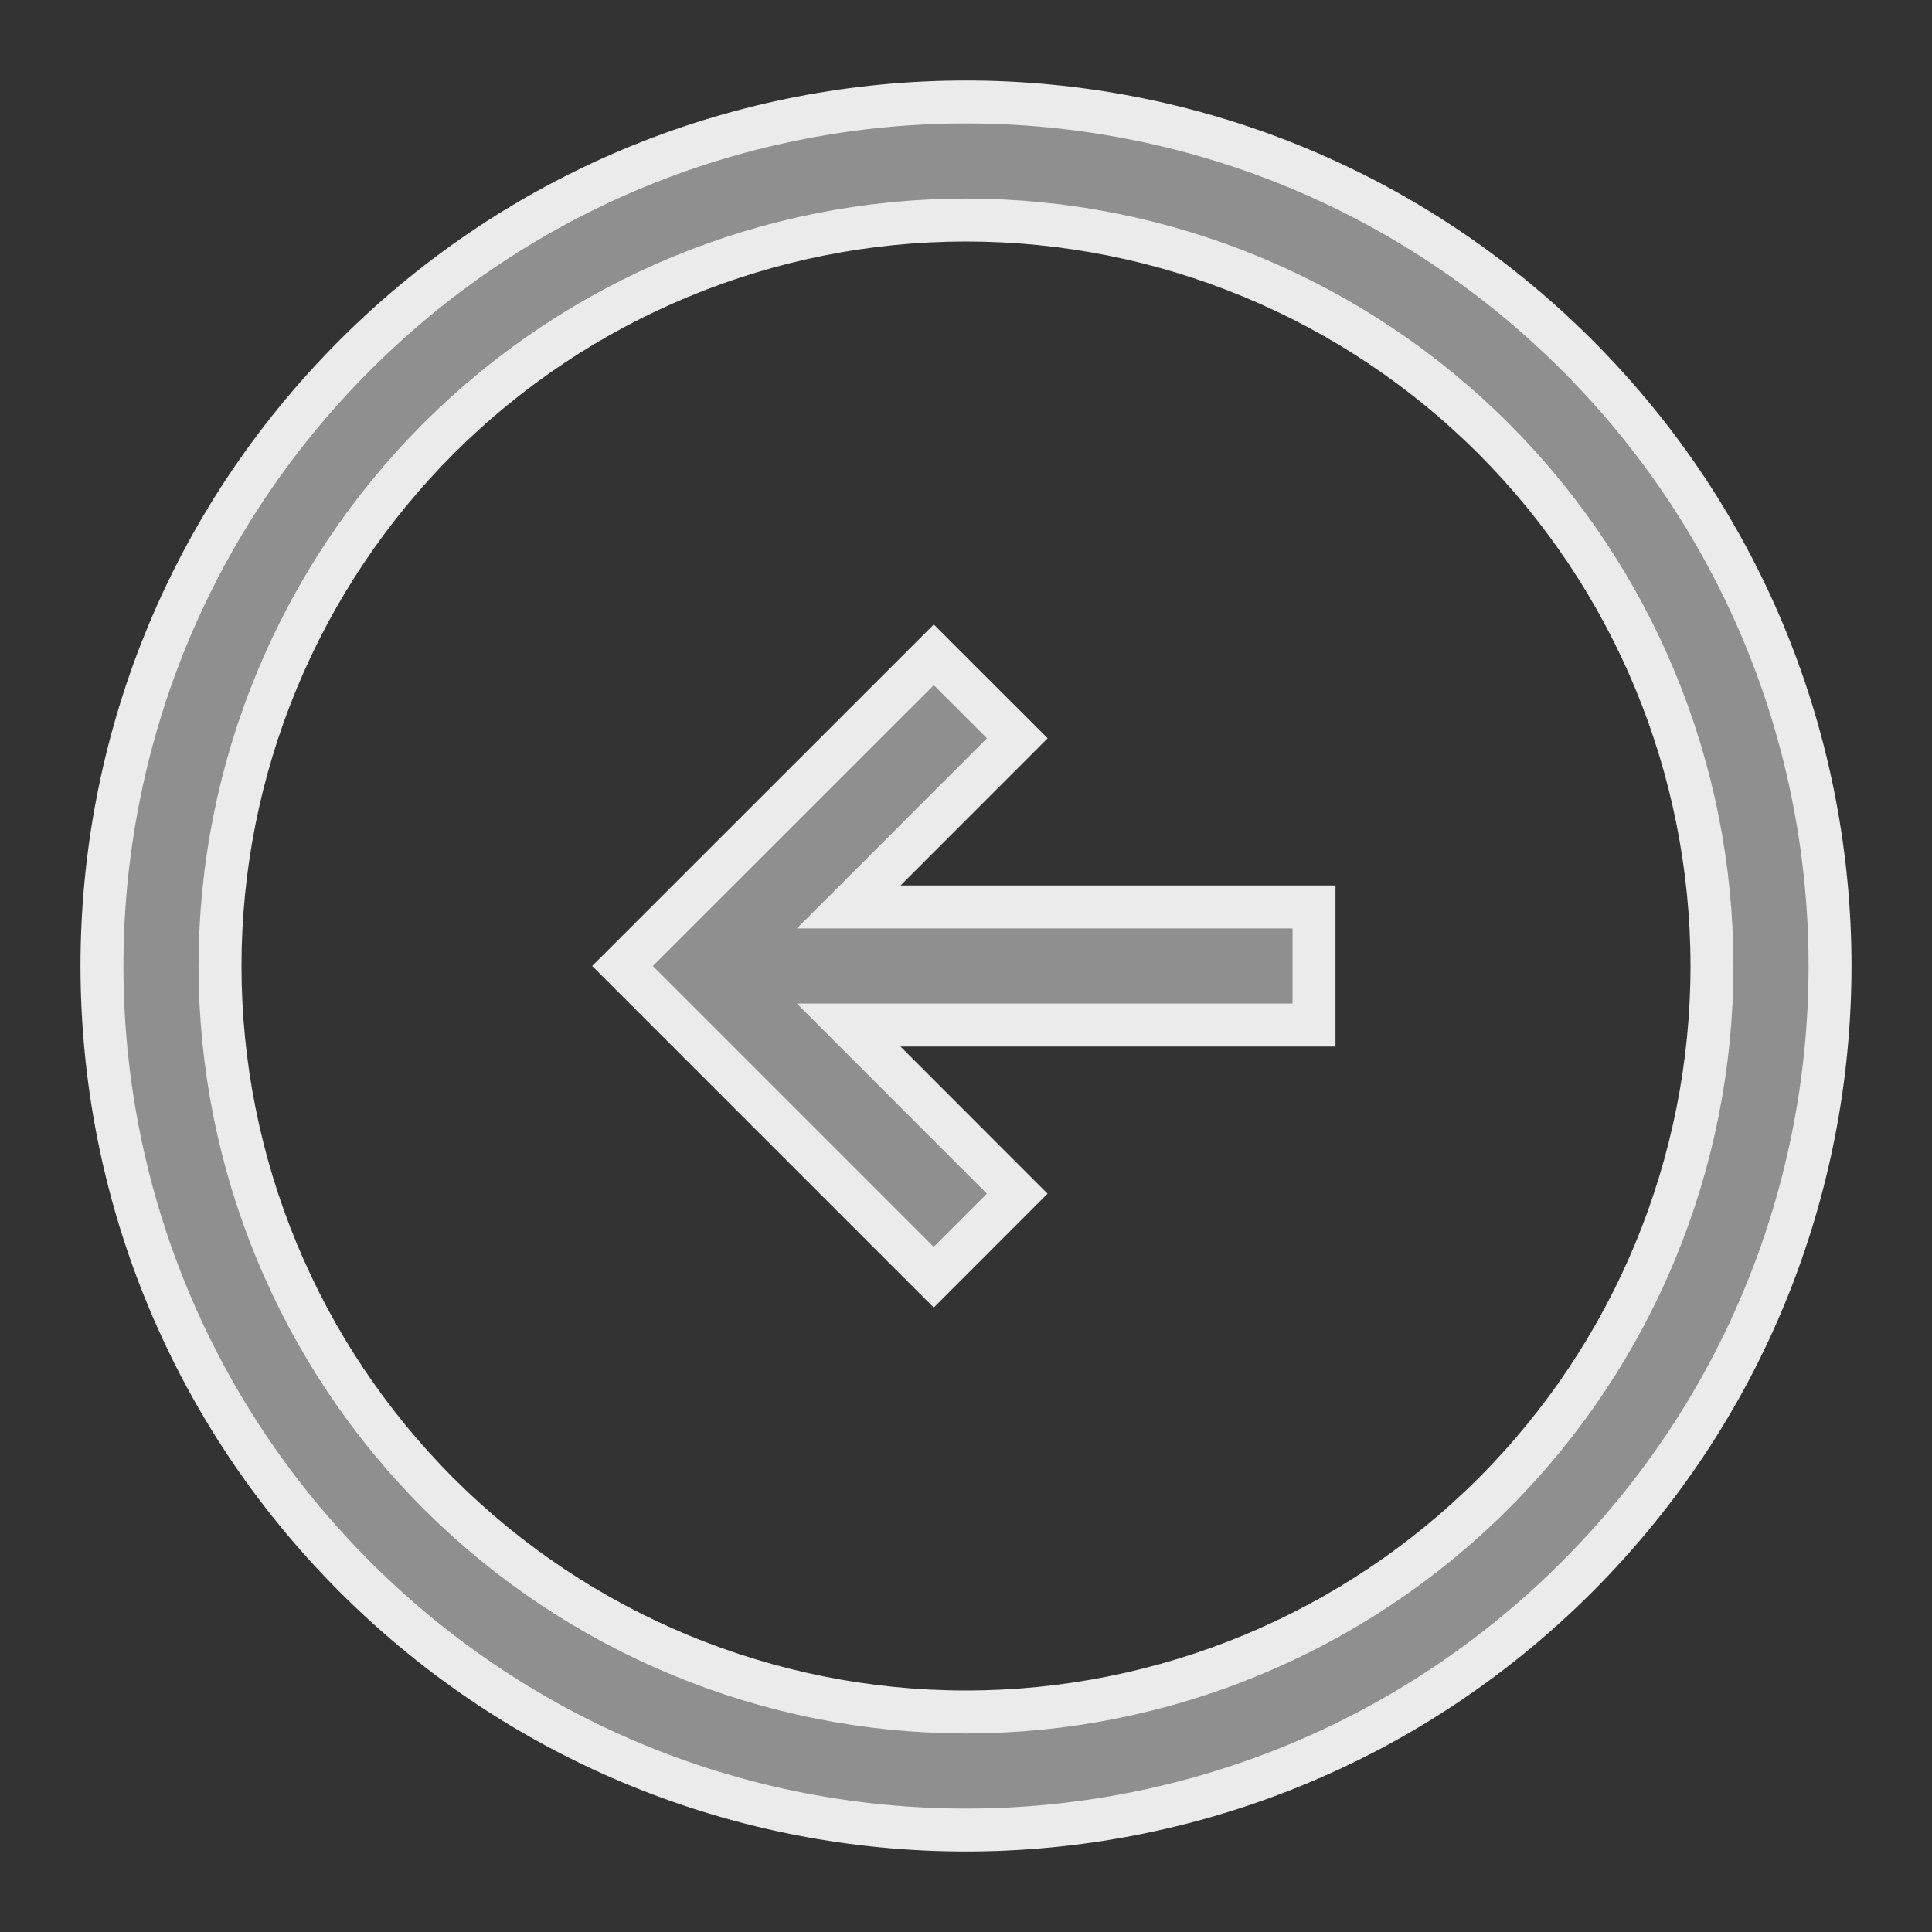
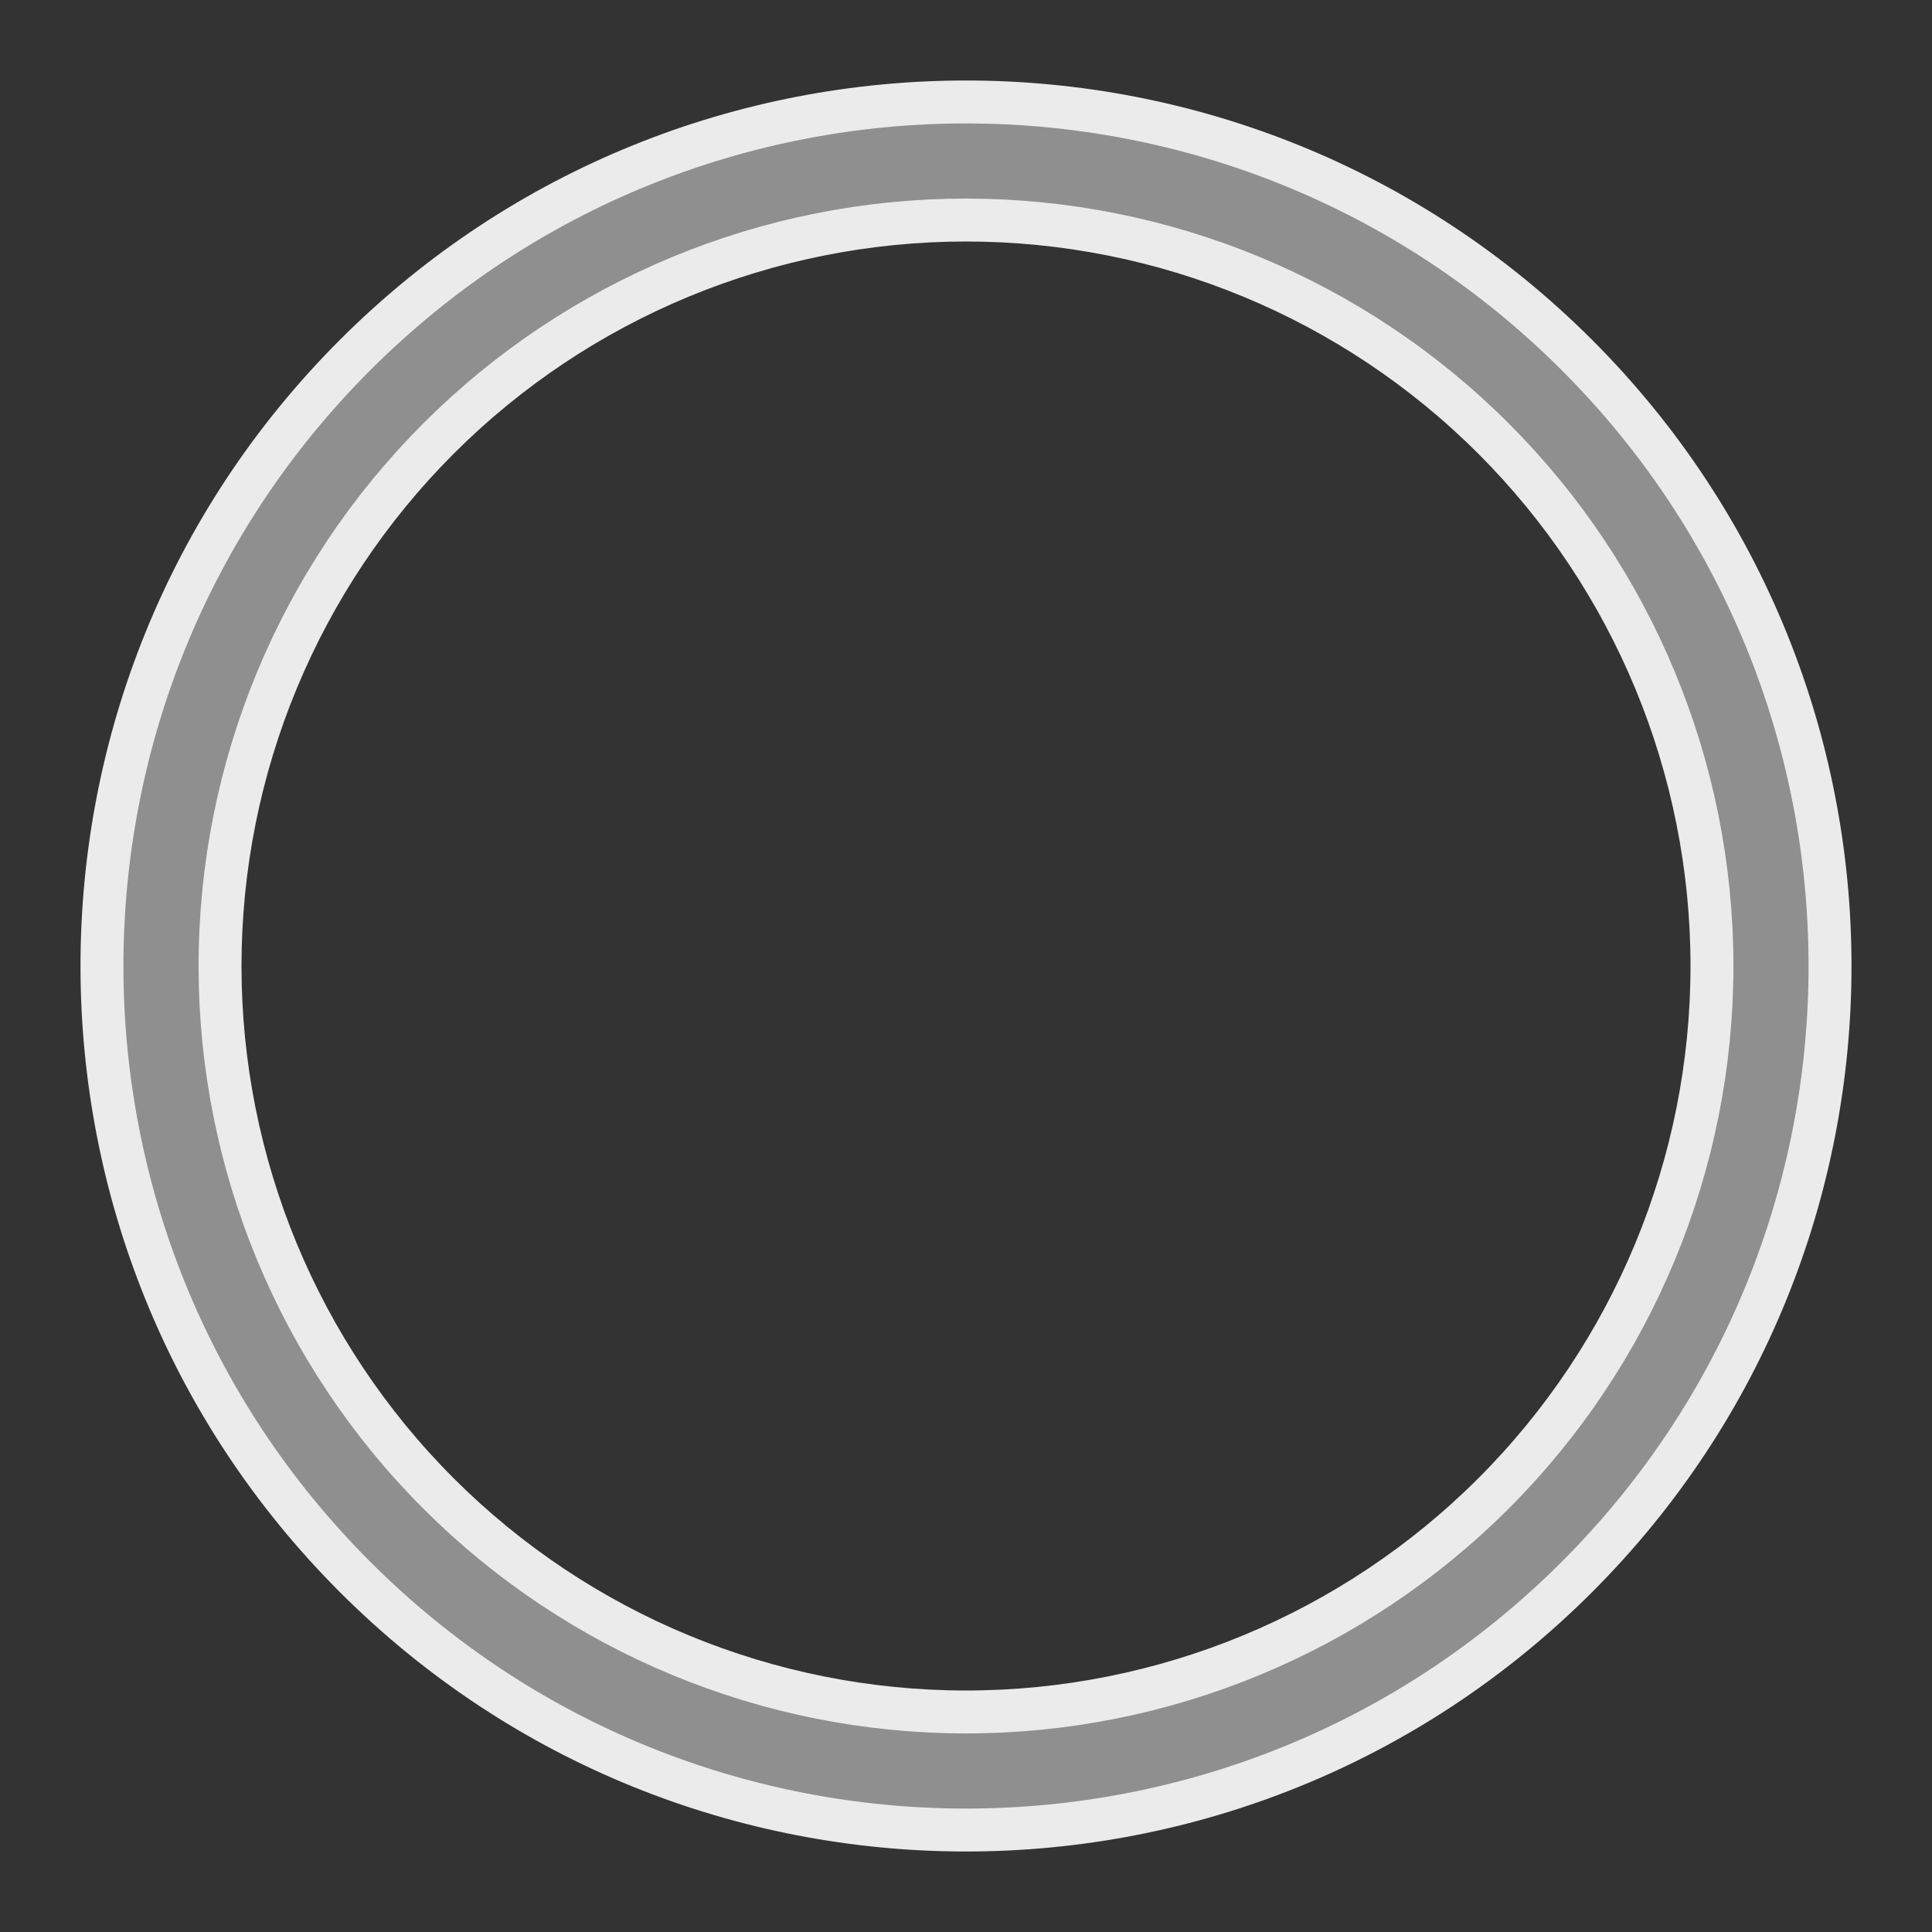
<svg xmlns="http://www.w3.org/2000/svg" width="45" height="45" viewBox="0 0 45 45" fill="none">
  <rect x="0" y="0" width="45" height="45" fill="#333333" stroke="none" />
  <g opacity="0.9">
-     <path d="M20.974 21.125L30.606 21.125L30.606 23.875L20.974 23.875L19.768 23.875L20.621 24.729L23.693 27.803L21.748 29.749L14.5 22.5L21.75 15.252L23.695 17.196L20.621 20.272L19.768 21.125L20.974 21.125Z" fill="#999999" stroke="white" />
    <path d="M8.27 36.73C0.41 28.87 0.41 16.13 8.27 8.27C16.13 0.41 28.87 0.41 36.73 8.27C44.59 16.13 44.59 28.87 36.73 36.73C28.87 44.59 16.13 44.59 8.27 36.73ZM10.214 10.214C6.955 13.472 5.125 17.892 5.125 22.5C5.125 27.108 6.955 31.528 10.214 34.786C13.472 38.044 17.892 39.875 22.5 39.875C27.108 39.875 31.528 38.044 34.786 34.786C38.044 31.528 39.875 27.108 39.875 22.5C39.875 17.892 38.044 13.472 34.786 10.214C31.528 6.955 27.108 5.125 22.5 5.125C17.892 5.125 13.472 6.955 10.214 10.214Z" fill="#999999" stroke="white" />
  </g>
</svg>